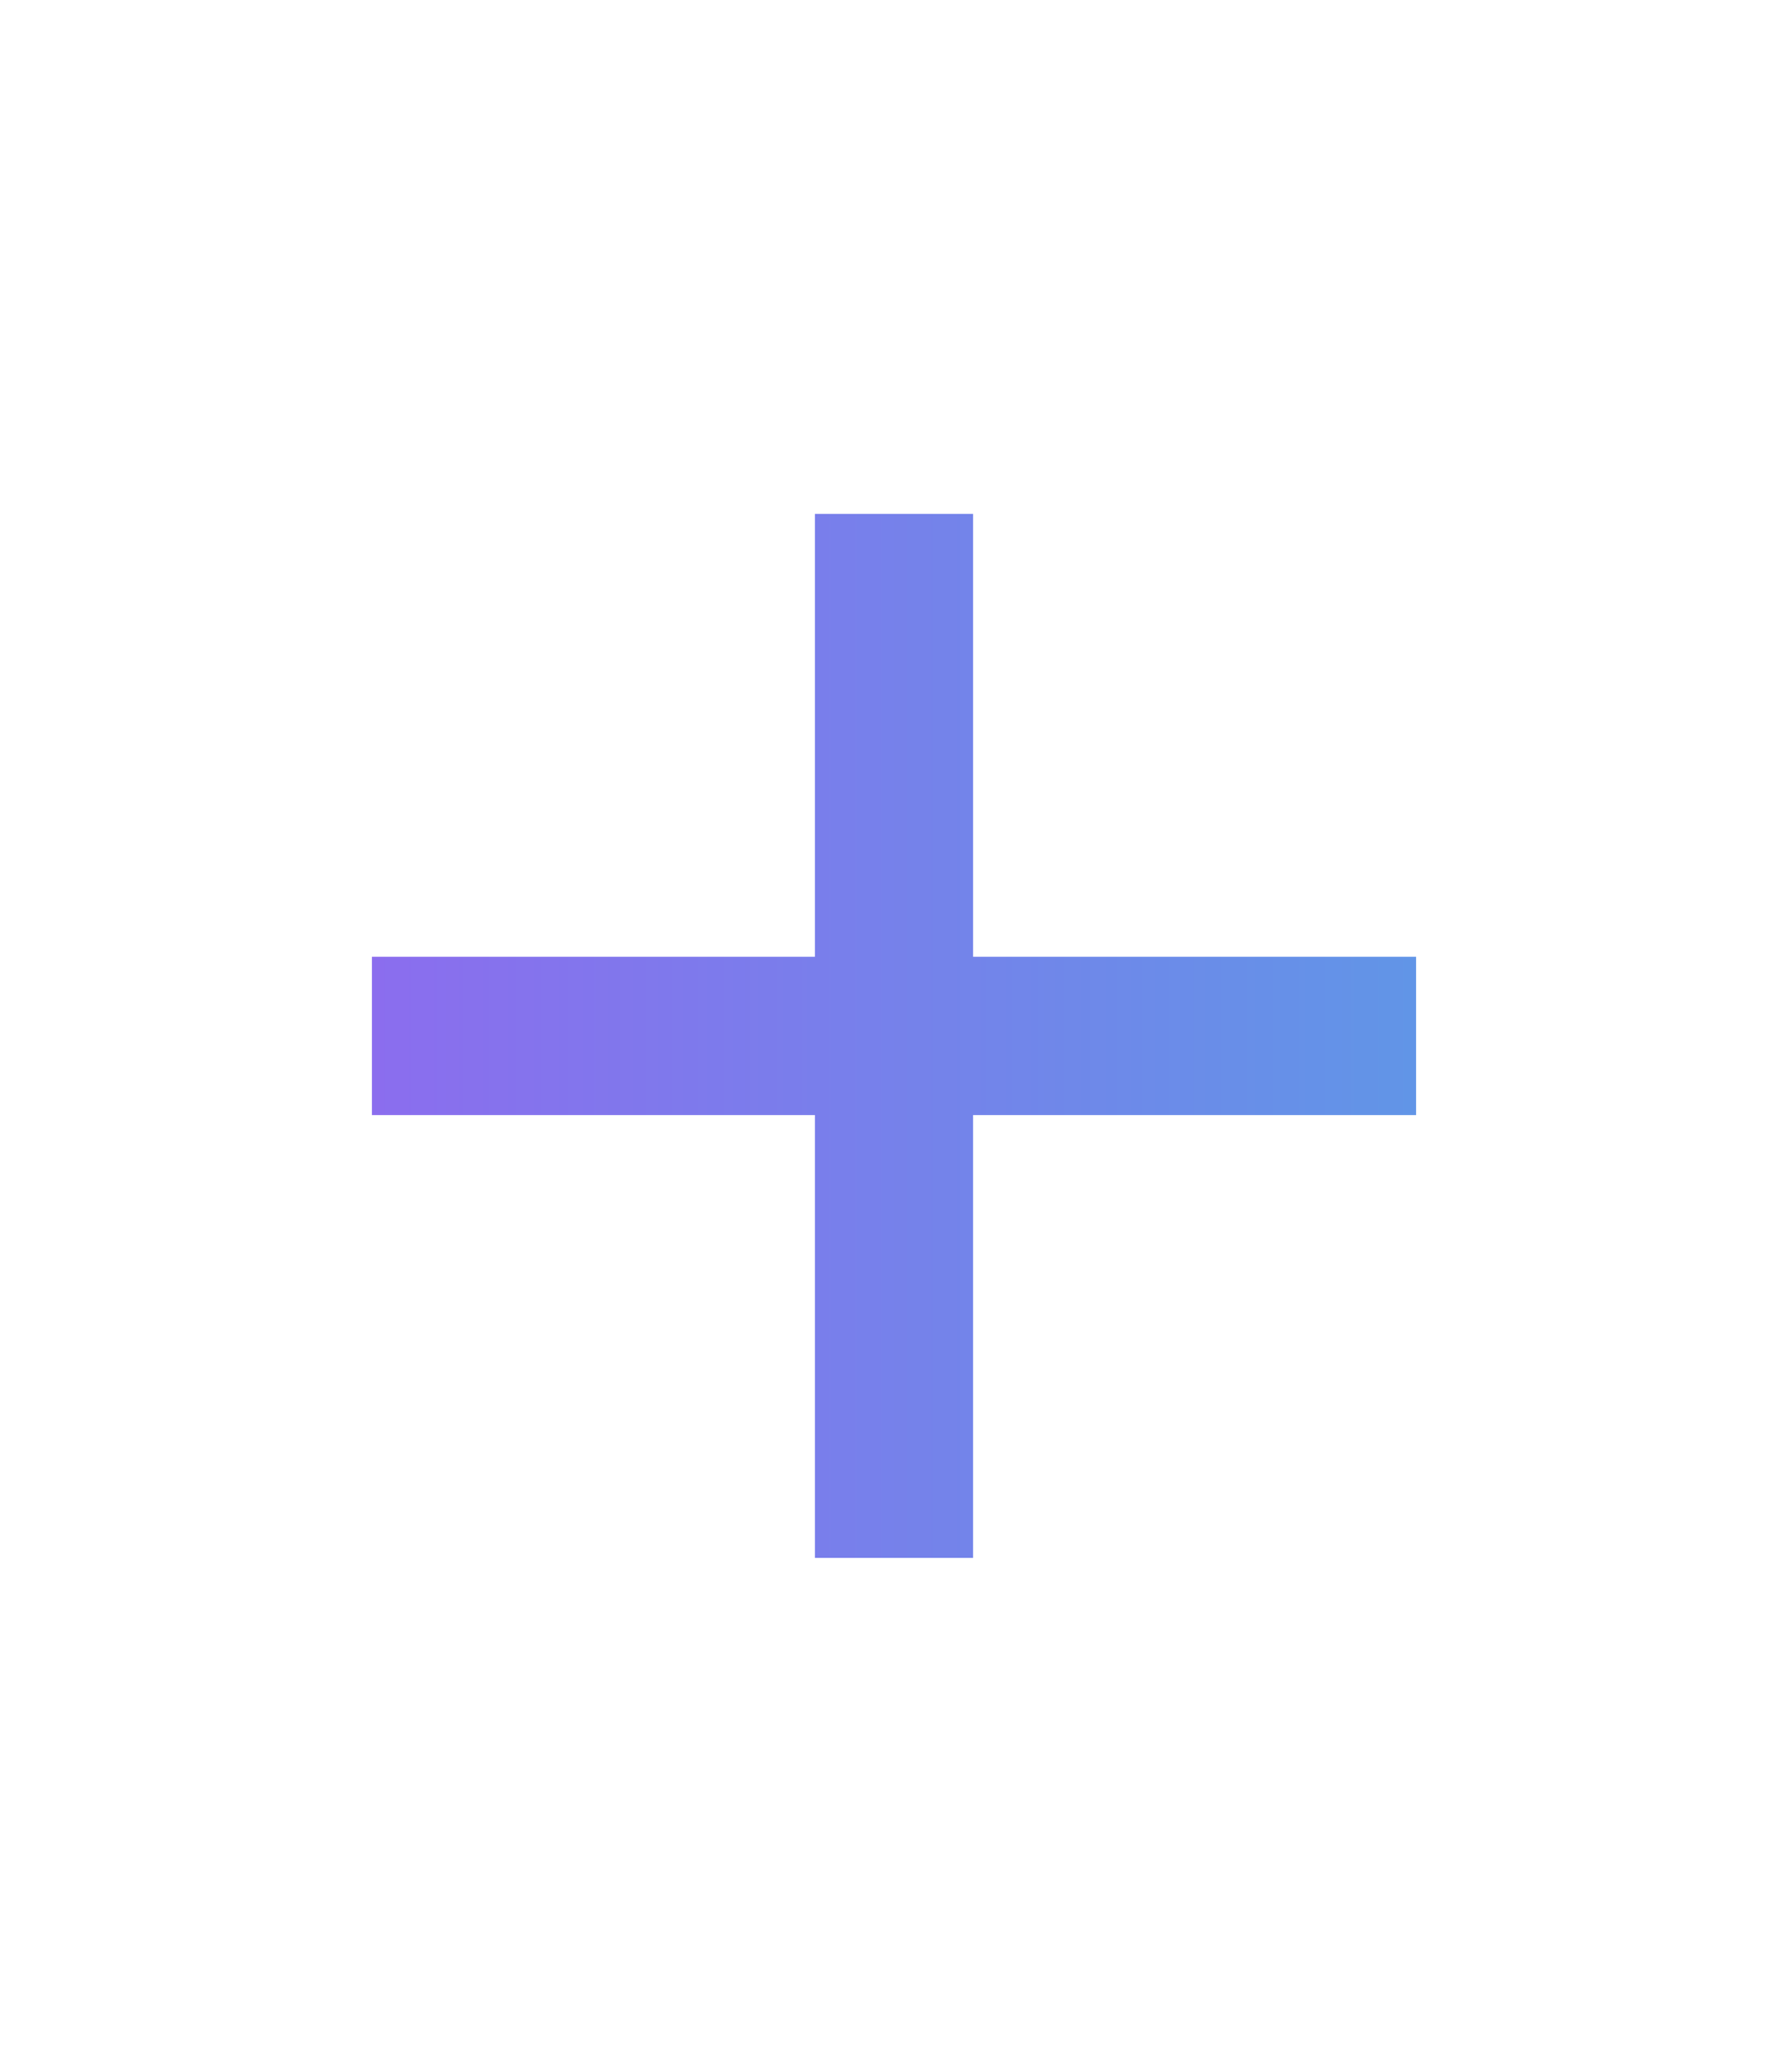
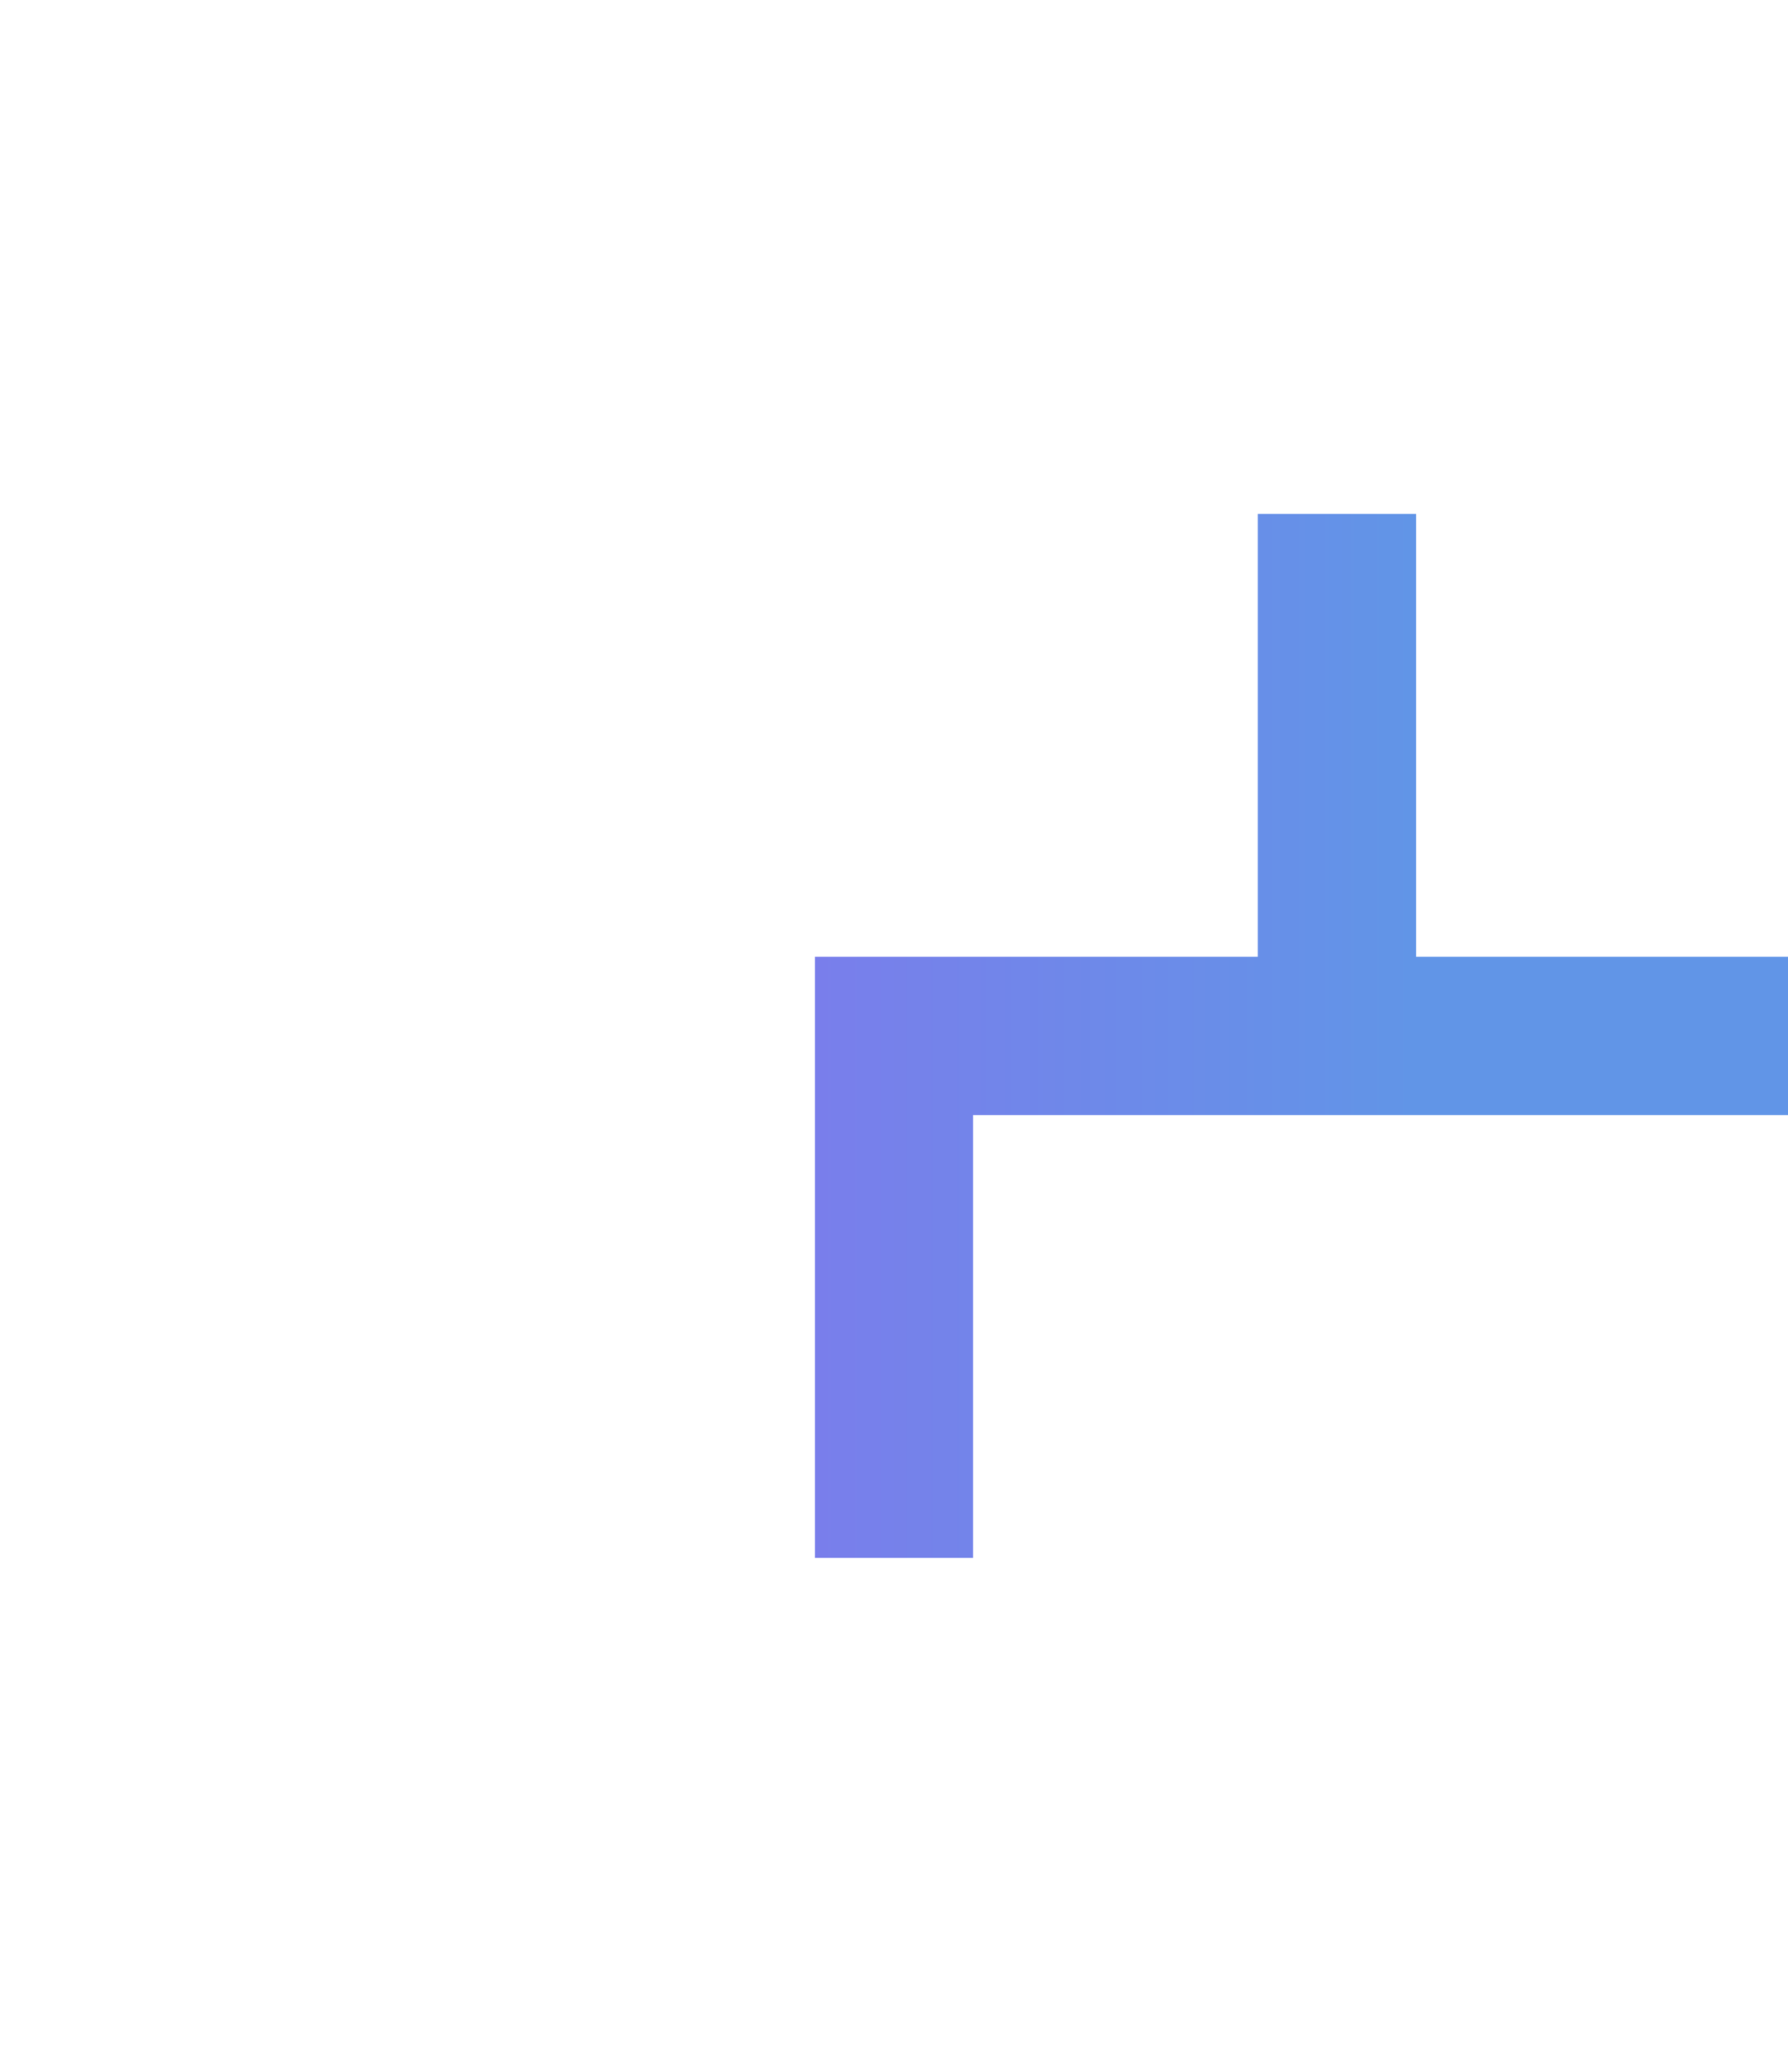
<svg xmlns="http://www.w3.org/2000/svg" version="1.1" id="Layer_1" x="0px" y="0px" viewBox="0 0 19.66 22.78" style="enable-background:new 0 0 19.66 22.78;" xml:space="preserve">
  <style type="text/css">
	.st0{opacity:0.81;}
	
		.st1{opacity:0.74;fill:url(#SVGID_1_);stroke:url(#SVGID_00000050656096949994279300000003639931195636130724_);stroke-miterlimit:10;}
	.st2{opacity:0.07;fill:url(#SVGID_00000177479337835816020800000000060187409930721162_);}
	.st3{fill:#FFFFFF;}
	.st4{opacity:0.5;fill:#F9F9FB;}
	.st5{fill:#FFFFFF;stroke:#B0B3CF;stroke-width:2;stroke-miterlimit:10;}
	.st6{fill:url(#SVGID_00000113347690089595271900000013920714048790274970_);}
	.st7{fill:url(#SVGID_00000040561395806226039930000014888425551733045641_);}
	.st8{fill:none;stroke:#000000;stroke-width:0.5;stroke-miterlimit:10;}
	
		.st9{fill:url(#SVGID_00000040560085001209187840000008989226694176369815_);stroke:url(#SVGID_00000178901992052739691960000017214020615078514050_);stroke-miterlimit:10;}
	
		.st10{fill:url(#SVGID_00000038406732622191176800000016557025729222107319_);stroke:url(#SVGID_00000111893003699696672600000003713130510491917713_);stroke-miterlimit:10;}
	.st11{fill:url(#SVGID_00000139276864459229070270000005035676847708129466_);}
	
		.st12{fill:url(#SVGID_00000168109618050768367990000006769224541512193980_);stroke:url(#SVGID_00000070077904829986754500000015785244791170813863_);stroke-width:0.5;stroke-miterlimit:10;}
	.st13{fill:#18DBDB;stroke:#18DBDB;stroke-width:0.5;stroke-miterlimit:10;}
	
		.st14{fill:url(#SVGID_00000166645238915489692150000015227361104649729936_);stroke:url(#SVGID_00000054980663354992510690000001196352746220921249_);stroke-width:0.5;stroke-miterlimit:10;}
	
		.st15{fill:url(#SVGID_00000085946954156759238270000002842890417775891343_);stroke:url(#SVGID_00000015337451455823062360000008507270854490581399_);stroke-width:0.5;stroke-miterlimit:10;}
	
		.st16{fill:url(#SVGID_00000053531481184322059310000015706505977160244115_);stroke:url(#SVGID_00000133518180946809848230000016444608026357883306_);stroke-width:0.5;stroke-miterlimit:10;}
	
		.st17{fill:url(#SVGID_00000124848758667135571250000013337079259260499606_);stroke:url(#SVGID_00000124134371249727644710000004534278473317102980_);stroke-miterlimit:10;}
	
		.st18{fill:url(#SVGID_00000134228478021941722300000012319889674993886630_);stroke:url(#SVGID_00000176756702808943542200000014355246119918375573_);stroke-miterlimit:10;}
	.st19{fill:none;stroke:url(#SVGID_00000158726817798330139400000011213123527189584014_);stroke-miterlimit:10;}
	.st20{stroke:#000000;stroke-width:0.5;stroke-miterlimit:10;}
	.st21{fill:url(#SVGID_00000047746274827633203740000008690693858850803898_);}
	.st22{opacity:0.4;fill:url(#SVGID_00000085230457282357469170000013836480891865306006_);}
	.st23{fill:#FFFFFF;stroke:url(#SVGID_00000146493134210342340890000005695441494873129361_);stroke-miterlimit:10;}
	.st24{fill:#DD00FF;}
	.st25{fill:#FFFFFF;stroke:url(#SVGID_00000153707507378084040890000000838487910876359051_);stroke-miterlimit:10;}
	.st26{fill:url(#SVGID_00000180357646250611692500000001690590706340658601_);}
	.st27{fill:none;stroke:url(#SVGID_00000118369796033983964160000009178580169815549099_);stroke-miterlimit:10;}
	.st28{fill:none;stroke:url(#SVGID_00000121963695624024477180000017668594081323626919_);stroke-miterlimit:10;}
	.st29{fill:none;stroke:url(#SVGID_00000160879469909205880970000014292141652605670331_);stroke-miterlimit:10;}
	.st30{fill:none;stroke:url(#SVGID_00000147195715345069739120000008550362805410769847_);stroke-miterlimit:10;}
	.st31{fill:none;stroke:url(#SVGID_00000122708421168868562770000000206421267693679764_);stroke-miterlimit:10;}
	.st32{fill:none;stroke:url(#SVGID_00000061433449327451806820000007947648749859962251_);stroke-miterlimit:10;}
	.st33{fill:none;stroke:url(#SVGID_00000163769940107925577810000002594587003433372091_);stroke-miterlimit:10;}
	.st34{fill:none;stroke:url(#SVGID_00000059993836071910891530000015850992415341705394_);stroke-miterlimit:10;}
	.st35{fill:none;stroke:url(#SVGID_00000127764032930427419840000008565816614670290574_);stroke-miterlimit:10;}
	.st36{fill:none;stroke:url(#SVGID_00000045579123824087366750000010457823851048431770_);stroke-miterlimit:10;}
	.st37{fill:none;stroke:url(#SVGID_00000091697419342098014750000000407898722295233431_);stroke-miterlimit:10;}
	.st38{fill:none;stroke:url(#SVGID_00000023244698561185246110000012124746621344793990_);stroke-miterlimit:10;}
	.st39{fill:none;stroke:url(#SVGID_00000158025126813460903340000018409170595080989845_);stroke-miterlimit:10;}
	.st40{fill:none;stroke:url(#SVGID_00000069371564127476879940000017591573815274159796_);stroke-miterlimit:10;}
	.st41{fill:none;stroke:url(#SVGID_00000012443919833679296580000004799668846031459969_);stroke-miterlimit:10;}
	.st42{fill:none;stroke:url(#SVGID_00000133525195420661399880000017089231098278838941_);stroke-miterlimit:10;}
	.st43{fill:none;stroke:url(#SVGID_00000111882838977188329450000008493869242987396017_);stroke-miterlimit:10;}
	.st44{fill:none;stroke:url(#SVGID_00000132082783213897553070000003033176289525211275_);stroke-miterlimit:10;}
	.st45{fill:none;stroke:url(#SVGID_00000068668750251613032140000009778999679673043134_);stroke-miterlimit:10;}
	.st46{fill:none;stroke:url(#SVGID_00000003823059681621986760000000932671339517190836_);stroke-miterlimit:10;}
	.st47{fill:none;stroke:url(#SVGID_00000023998930746226910700000009897726458383411384_);stroke-miterlimit:10;}
	.st48{fill:none;stroke:url(#SVGID_00000122719861945979617030000014299732021866224514_);stroke-miterlimit:10;}
	.st49{fill:none;stroke:url(#SVGID_00000091013989433404858450000016846370694753155974_);stroke-miterlimit:10;}
	.st50{fill:none;stroke:url(#SVGID_00000169550956182341310080000009363965015185373877_);stroke-miterlimit:10;}
	.st51{fill:none;stroke:url(#SVGID_00000045608962060476051560000007631025256327239343_);stroke-miterlimit:10;}
	.st52{fill:none;stroke:url(#SVGID_00000142138576783525873780000017281597959137089425_);stroke-miterlimit:10;}
	
		.st53{fill:url(#SVGID_00000131327061990448885940000012655272497754430141_);stroke:url(#SVGID_00000106131753300495323350000018107284304498169752_);stroke-miterlimit:10;}
	
		.st54{fill:url(#SVGID_00000029724460040202115520000013261369579656996246_);stroke:url(#SVGID_00000142164445375499407500000001105297518341147063_);stroke-miterlimit:10;}
	.st55{fill:none;stroke:url(#SVGID_00000000187161737491198010000004516144849313450657_);stroke-width:0.5;stroke-miterlimit:10;}
	
		.st56{fill:url(#SVGID_00000020399870075764332920000002325519447044954012_);stroke:url(#SVGID_00000127031467744227464600000011154323391448856965_);stroke-miterlimit:10;}
	.st57{fill:#B545F5;}
	.st58{fill:#18DBDB;}
	.st59{fill:#8B6DEE;}
	
		.st60{fill:url(#SVGID_00000060734731465572491680000002412850514733881016_);stroke:url(#SVGID_00000145042208584039422390000012138131369663821192_);stroke-miterlimit:10;}
	.st61{fill:#6195E7;}
	.st62{fill:#E815FF;}
	.st63{fill:#39BBE0;}
	
		.st64{fill:url(#SVGID_00000137133911150343897960000013426148525073346710_);stroke:url(#SVGID_00000050656873729434075570000012105347276460103321_);stroke-miterlimit:10;}
	
		.st65{fill:url(#SVGID_00000041985764201167250380000008449485014373017732_);stroke:url(#SVGID_00000127758027803105436320000004053448271135752634_);stroke-miterlimit:10;}
	.st66{fill:url(#SVGID_00000001658639604092146170000013576878461110746017_);}
	.st67{fill:url(#SVGID_00000053520365981995080020000015762381241439223222_);}
	
		.st68{fill:url(#SVGID_00000160168202465760245910000012249979955876707261_);stroke:url(#SVGID_00000079451468699947704400000003765138567789671340_);stroke-miterlimit:10;}
	
		.st69{fill:url(#SVGID_00000134241032734847569040000011842962371370293124_);stroke:url(#SVGID_00000110428737886574649520000011377264934094924184_);stroke-miterlimit:10;}
	.st70{fill:url(#SVGID_00000021822710539618888150000000018615134531309200_);}
	
		.st71{opacity:0.74;fill:url(#SVGID_00000098183175041948307400000012244262480642756764_);stroke:url(#SVGID_00000160882953853192405230000007202435023652960395_);stroke-miterlimit:10;}
	.st72{fill:none;stroke:url(#SVGID_00000007429384867304068170000004249818129460218274_);stroke-miterlimit:10;}
	.st73{fill:none;stroke:#E815FF;stroke-miterlimit:10;}
	.st74{fill:none;stroke:url(#SVGID_00000173131202591707140250000017427125071835526582_);stroke-width:2;stroke-miterlimit:10;}
	.st75{fill:none;stroke:url(#SVGID_00000013176176798869447050000002618221529593504155_);stroke-width:2;stroke-miterlimit:10;}
	.st76{fill:none;stroke:url(#SVGID_00000067915445910698038980000004935103776915128206_);stroke-width:2;stroke-miterlimit:10;}
	.st77{fill:none;stroke:url(#SVGID_00000090272777001344002300000011508461727273434004_);stroke-width:2;stroke-miterlimit:10;}
	.st78{fill:none;stroke:url(#SVGID_00000072979823914226862000000010696778605202948238_);stroke-width:2;stroke-miterlimit:10;}
	.st79{fill:none;stroke:url(#SVGID_00000154396348065463744010000003486299263606688947_);stroke-width:2;stroke-miterlimit:10;}
	.st80{stroke:#000000;stroke-miterlimit:10;}
	.st81{fill:#040819;stroke:#000000;stroke-miterlimit:10;}
	.st82{fill:none;stroke:#000000;stroke-miterlimit:10;}
	.st83{fill:none;stroke:url(#SVGID_00000034076151336090491260000001612538119551027874_);stroke-miterlimit:10;}
	.st84{fill:url(#SVGID_00000134241670531572388630000003057039342179648944_);}
	.st85{fill:url(#SVGID_00000160893997471362967420000014310158429856878013_);}
	.st86{fill:none;stroke:#000000;stroke-width:2;stroke-miterlimit:10;}
	.st87{fill:#2D2E2E;}
	.st88{fill:none;stroke:#B0B3CF;stroke-width:2;stroke-miterlimit:10;}
	.st89{opacity:0.34;fill:none;stroke:#000000;stroke-width:0.5;stroke-linecap:round;stroke-linejoin:round;stroke-miterlimit:10;}
	.st90{opacity:0.34;fill:none;stroke:#000000;stroke-width:3;stroke-linecap:round;stroke-linejoin:round;stroke-miterlimit:10;}
	.st91{fill:#80829E;stroke:#B0B3CF;stroke-miterlimit:10;}
	.st92{fill:#80829E;stroke:#B0B3CF;stroke-width:0.75;stroke-miterlimit:10;}
	
		.st93{fill:url(#SVGID_00000033331719006803991880000001262640907828313506_);stroke:url(#SVGID_00000137129528841244391620000005717103087854199736_);stroke-miterlimit:10;}
	.st94{fill:none;stroke:url(#SVGID_00000134959967955728170900000011475161847785101451_);stroke-width:2;stroke-miterlimit:10;}
	.st95{fill:none;stroke:url(#SVGID_00000125594137770442695580000007509363830829465988_);stroke-width:2;stroke-miterlimit:10;}
	.st96{fill:#B0B3CF;stroke:#B0B3CF;stroke-miterlimit:10;}
	
		.st97{opacity:0.74;fill:url(#SVGID_00000088111100629708539520000003054274445563572926_);stroke:url(#SVGID_00000062887525694556949740000003308322964790632332_);stroke-miterlimit:10;}
	
		.st98{fill:url(#SVGID_00000114035076979543494630000017428056396151836806_);stroke:url(#SVGID_00000015314392073513950690000007655137338720095917_);stroke-miterlimit:10;}
	.st99{fill:none;stroke:url(#SVGID_00000163777551840812955240000004471822413916161450_);stroke-width:2;stroke-miterlimit:10;}
	.st100{fill:none;stroke:url(#SVGID_00000108296878607868430810000004746026572183844797_);stroke-width:2;stroke-miterlimit:10;}
	.st101{fill:#FCFCFD;}
	.st102{fill:none;stroke:#F0F0F7;stroke-width:8;stroke-miterlimit:10;}
	.st103{fill:url(#SVGID_00000028296048768647141800000013075802477035415481_);}
	.st104{opacity:0.045;fill:none;stroke:#000050;stroke-width:8;stroke-miterlimit:10;}
	.st105{fill:url(#SVGID_00000116203064900063554790000008573302933929774495_);}
	.st106{fill:url(#SVGID_00000034773120199415981270000008746295079443542410_);}
	.st107{stroke:#F0F0F7;stroke-width:8;stroke-miterlimit:10;}
	.st108{fill:none;stroke:url(#SVGID_00000064353813227370550880000015112070047087791531_);stroke-width:8;stroke-miterlimit:10;}
	.st109{fill:url(#SVGID_00000089551191985225258530000001252219198120236207_);}
	
		.st110{fill:url(#SVGID_00000104681231524505116760000011352668837435323529_);stroke:#F0F0F7;stroke-width:8;stroke-miterlimit:10;}
	.st111{fill:none;stroke:#F0F0F7;stroke-width:8;stroke-linejoin:round;stroke-miterlimit:10;}
	.st112{fill:#FF00F1;}
	
		.st113{fill:url(#SVGID_00000155826481902866097460000009842020379077710484_);stroke:#F0F0F7;stroke-width:8;stroke-miterlimit:10;}
	.st114{fill:url(#SVGID_00000080181735815170939450000015730993036743121040_);}
	.st115{fill:url(#SVGID_00000043450317339059209260000000849960509635398551_);}
	.st116{fill:#E815FF;stroke:#E815FF;stroke-miterlimit:10;}
	.st117{fill:#8B6DEE;stroke:#8B6DEE;stroke-miterlimit:10;}
	.st118{fill:url(#SVGID_00000018926002372299939840000015076052006334085797_);}
	.st119{fill:url(#SVGID_00000007406011157334913870000000711680300826706603_);}
	.st120{fill:url(#SVGID_00000129918408951566516270000004122498965787523210_);}
	.st121{fill:url(#SVGID_00000024720836434833965030000009396274593279612081_);}
	.st122{fill:url(#SVGID_00000013167970675847027640000016563740343568820103_);}
	.st123{fill:url(#SVGID_00000153701814272567451930000008244413661662175365_);}
	.st124{fill:url(#SVGID_00000050639459488615197780000015510914702636475798_);}
	.st125{fill:url(#SVGID_00000050650812758651091750000008137378250109759917_);}
	
		.st126{fill:url(#SVGID_00000014623442539427270960000014976070170563998348_);stroke:#F0F0F7;stroke-width:8;stroke-miterlimit:10;}
	
		.st127{fill:url(#SVGID_00000000204137222034985360000007805693025020770216_);stroke:#F0F0F7;stroke-width:8;stroke-miterlimit:10;}
	.st128{opacity:0.25;fill:url(#SVGID_00000041289234180207990170000017043340271668251043_);}
	.st129{opacity:0.9;fill:#FFFFFF;stroke:url(#);}
	.st130{fill:url(#SVGID_00000154390645312688263810000014360678839054162560_);}
	.st131{fill:url(#SVGID_00000067927618326848194150000012495736548290482592_);}
	.st132{fill:url(#SVGID_00000173161899721880490040000001239545220727289988_);}
	.st133{fill:url(#SVGID_00000003791983564927031620000010525478071190708658_);}
	.st134{fill:url(#SVGID_00000147914705525708931270000000598197361062564255_);}
	.st135{fill:url(#SVGID_00000142161560035150490240000016490888820676995210_);}
	.st136{fill:url(#SVGID_00000111163844758660581720000015083948625847450805_);}
	.st137{fill:url(#SVGID_00000094620433695019275180000002780087650840376241_);}
	.st138{fill:url(#SVGID_00000098925451992994761020000007108302984233437080_);}
	.st139{fill:url(#SVGID_00000082359823726541851530000006686694999600424087_);}
	.st140{fill:url(#SVGID_00000082351536752678282150000011687105141329434003_);}
	.st141{fill:url(#SVGID_00000121975291763165169650000000403848053602659242_);}
	.st142{fill:url(#SVGID_00000033365655767668553110000004442602245157523841_);}
	.st143{fill:url(#SVGID_00000096766599464258123000000003745529796755289510_);}
	.st144{fill:url(#SVGID_00000161606699625408342650000015846496876265158789_);}
	.st145{fill:url(#SVGID_00000128451024377537096820000004637103854585877939_);}
	.st146{fill:url(#SVGID_00000169559841465791568830000002475167754493108127_);}
	.st147{fill:url(#SVGID_00000127035187446918898940000014449906071011717764_);}
	
		.st148{fill:url(#SVGID_00000114060740980858334110000013629581696353855127_);stroke:url(#SVGID_00000140719930741739828630000012445812818842400391_);stroke-width:3;stroke-miterlimit:10;}
	.st149{opacity:0.72;}
	.st150{fill:url(#SVGID_00000010281464489824518250000017036838887846942626_);}
	.st151{fill:url(#SVGID_00000019653899035499903650000001005829463168109222_);}
	.st152{fill:url(#SVGID_00000129917891938374088310000015754376528515331228_);}
	.st153{fill:#FFFFFF;stroke:#F7F8FC;stroke-miterlimit:10;}
	.st154{fill:url(#SVGID_00000049941378869569573180000009254372852663085959_);}
	.st155{fill:url(#SVGID_00000114067557269358029460000006265764352398893239_);}
	.st156{fill:url(#SVGID_00000151508935595115030660000007315910904662403239_);}
	.st157{fill:url(#SVGID_00000094611534519429091990000002683218935997771442_);}
	.st158{fill:url(#SVGID_00000169551787887723608240000008674342045782163626_);}
	.st159{fill:url(#SVGID_00000181086433704311421380000012454684479717579702_);}
	.st160{fill:url(#SVGID_00000028305316314408889200000007631309939405242535_);}
</style>
  <linearGradient id="SVGID_1_" gradientUnits="userSpaceOnUse" x1="4.092" y1="11.391" x2="15.571" y2="11.391">
    <stop offset="0" style="stop-color:#8B6DEE" />
    <stop offset="1" style="stop-color:#6195E7" />
  </linearGradient>
-   <path style="fill:url(#SVGID_1_);" d="M15.57,12.26H10.7v4.87H8.96v-4.87H4.09v-1.74h4.87V5.65h1.74v4.87h4.87V12.26z" />
+   <path style="fill:url(#SVGID_1_);" d="M15.57,12.26H10.7v4.87H8.96v-4.87v-1.74h4.87V5.65h1.74v4.87h4.87V12.26z" />
</svg>